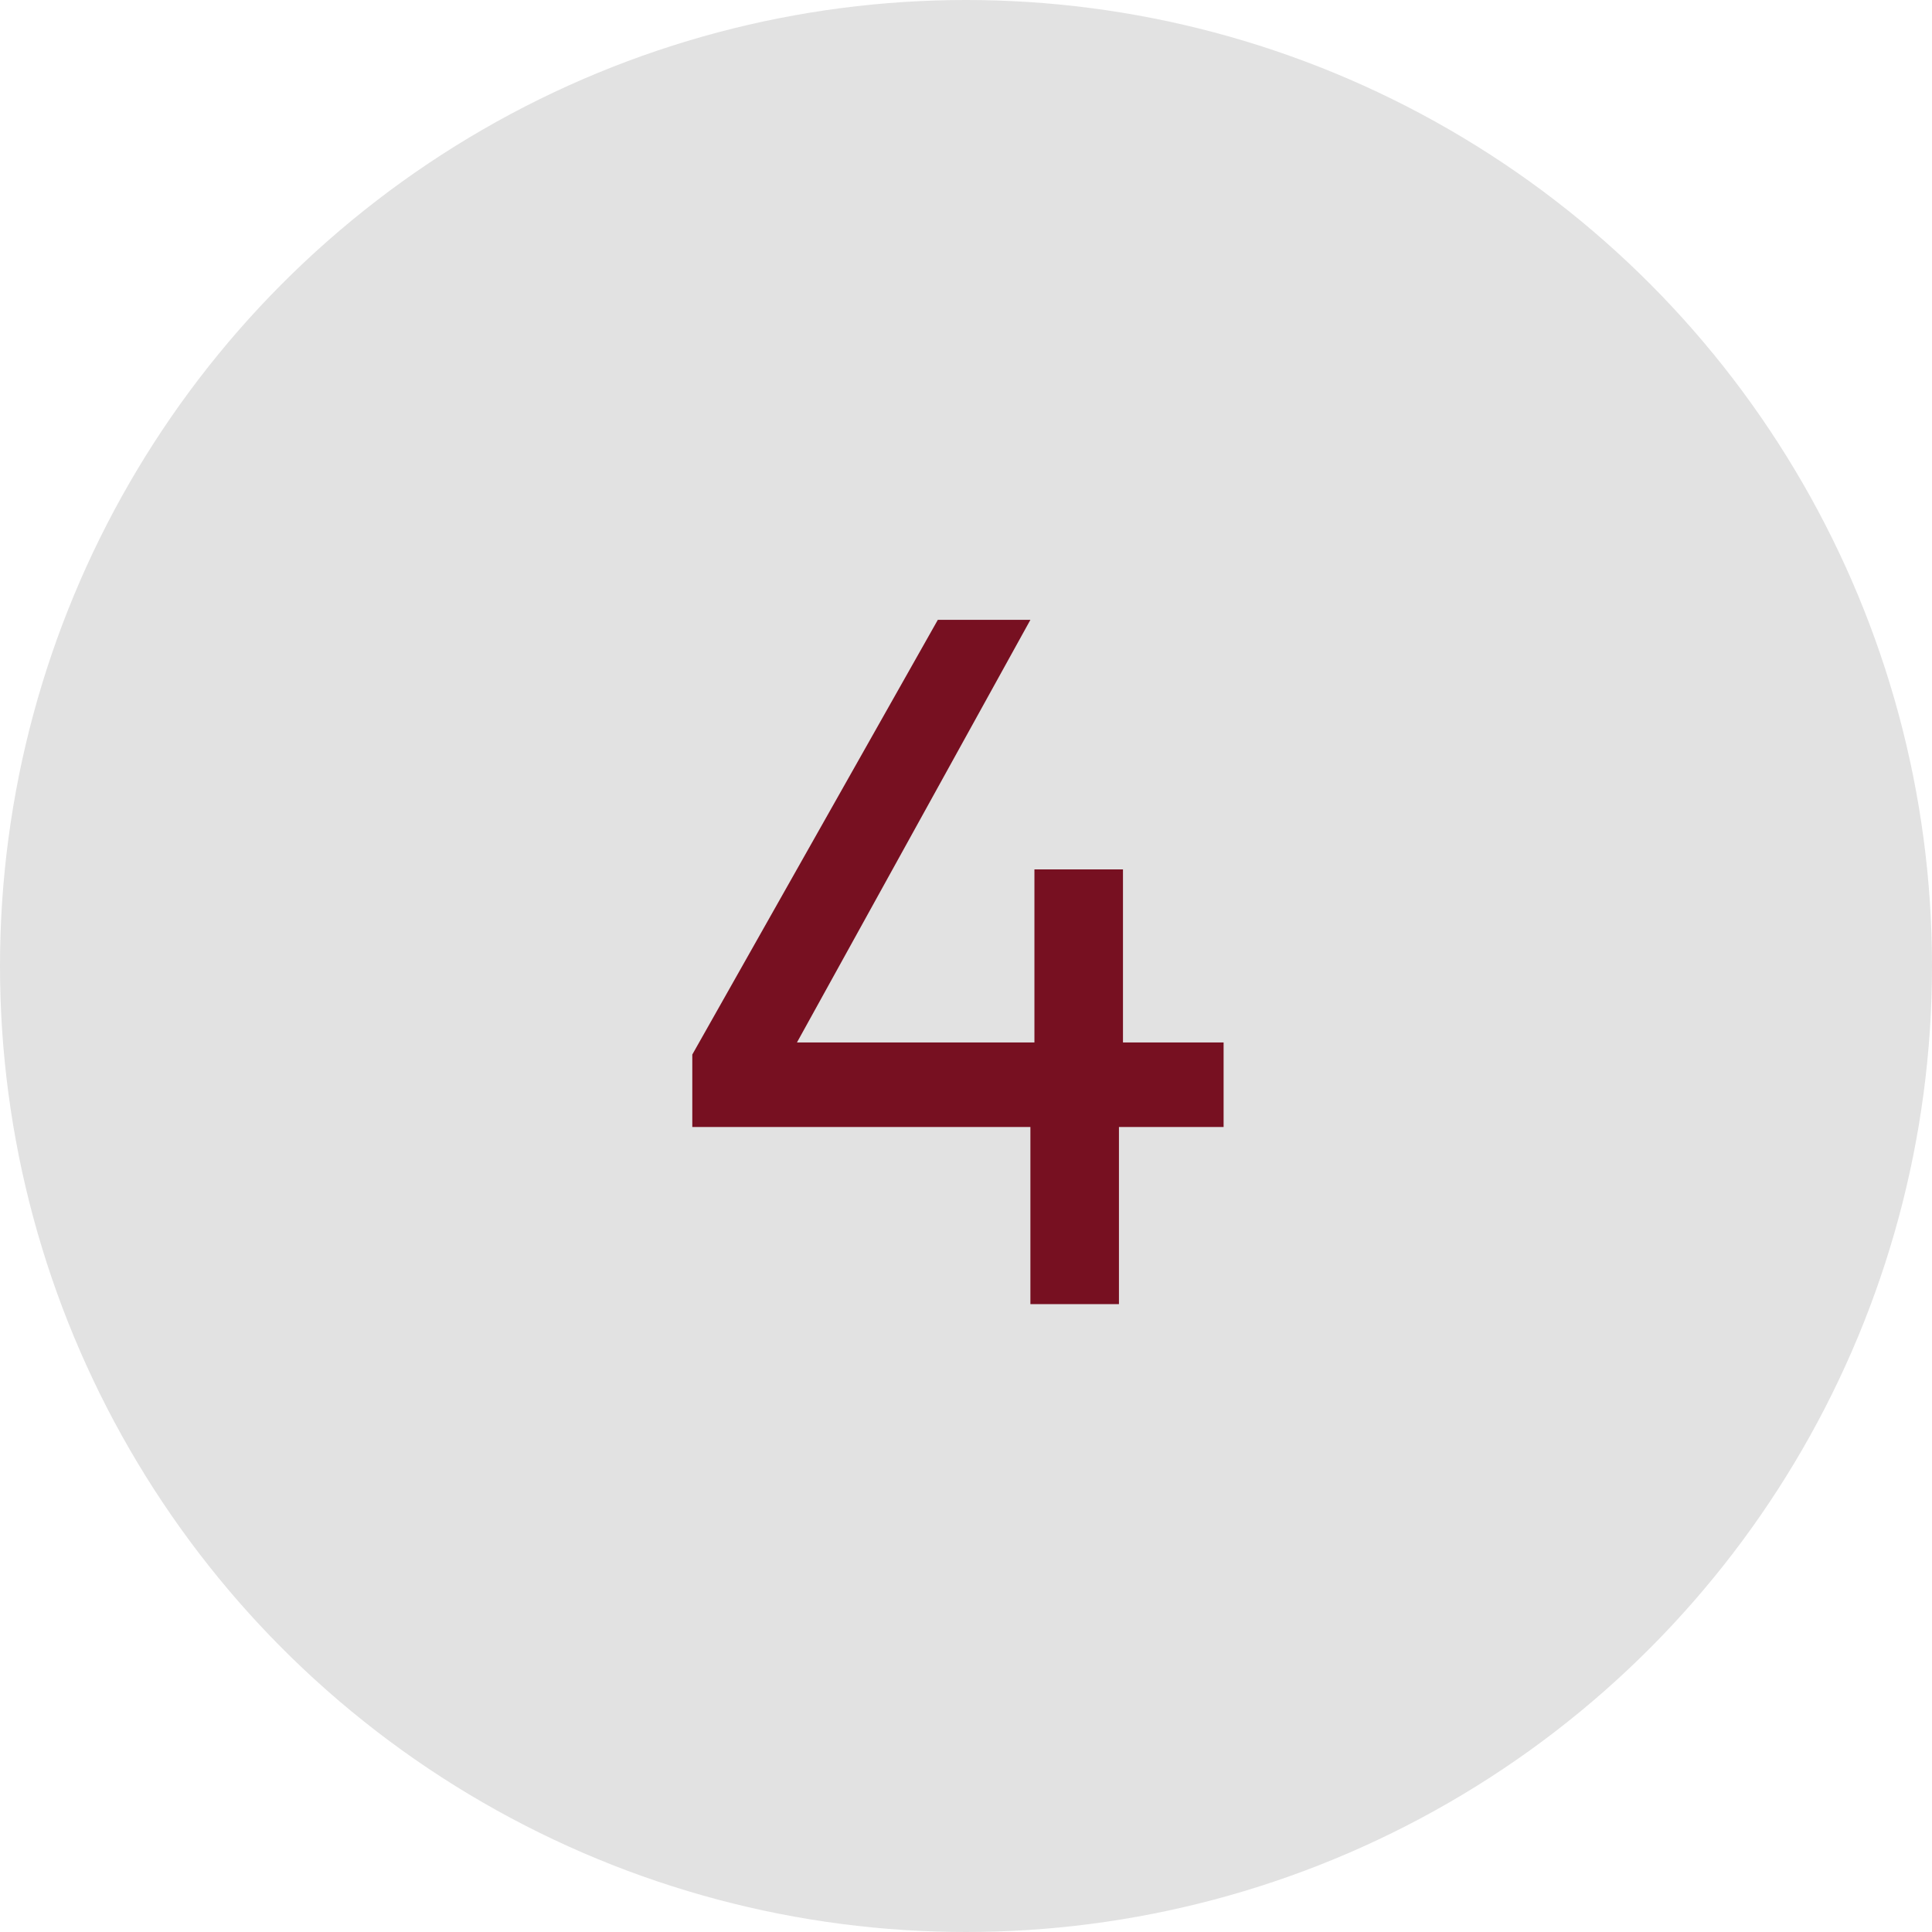
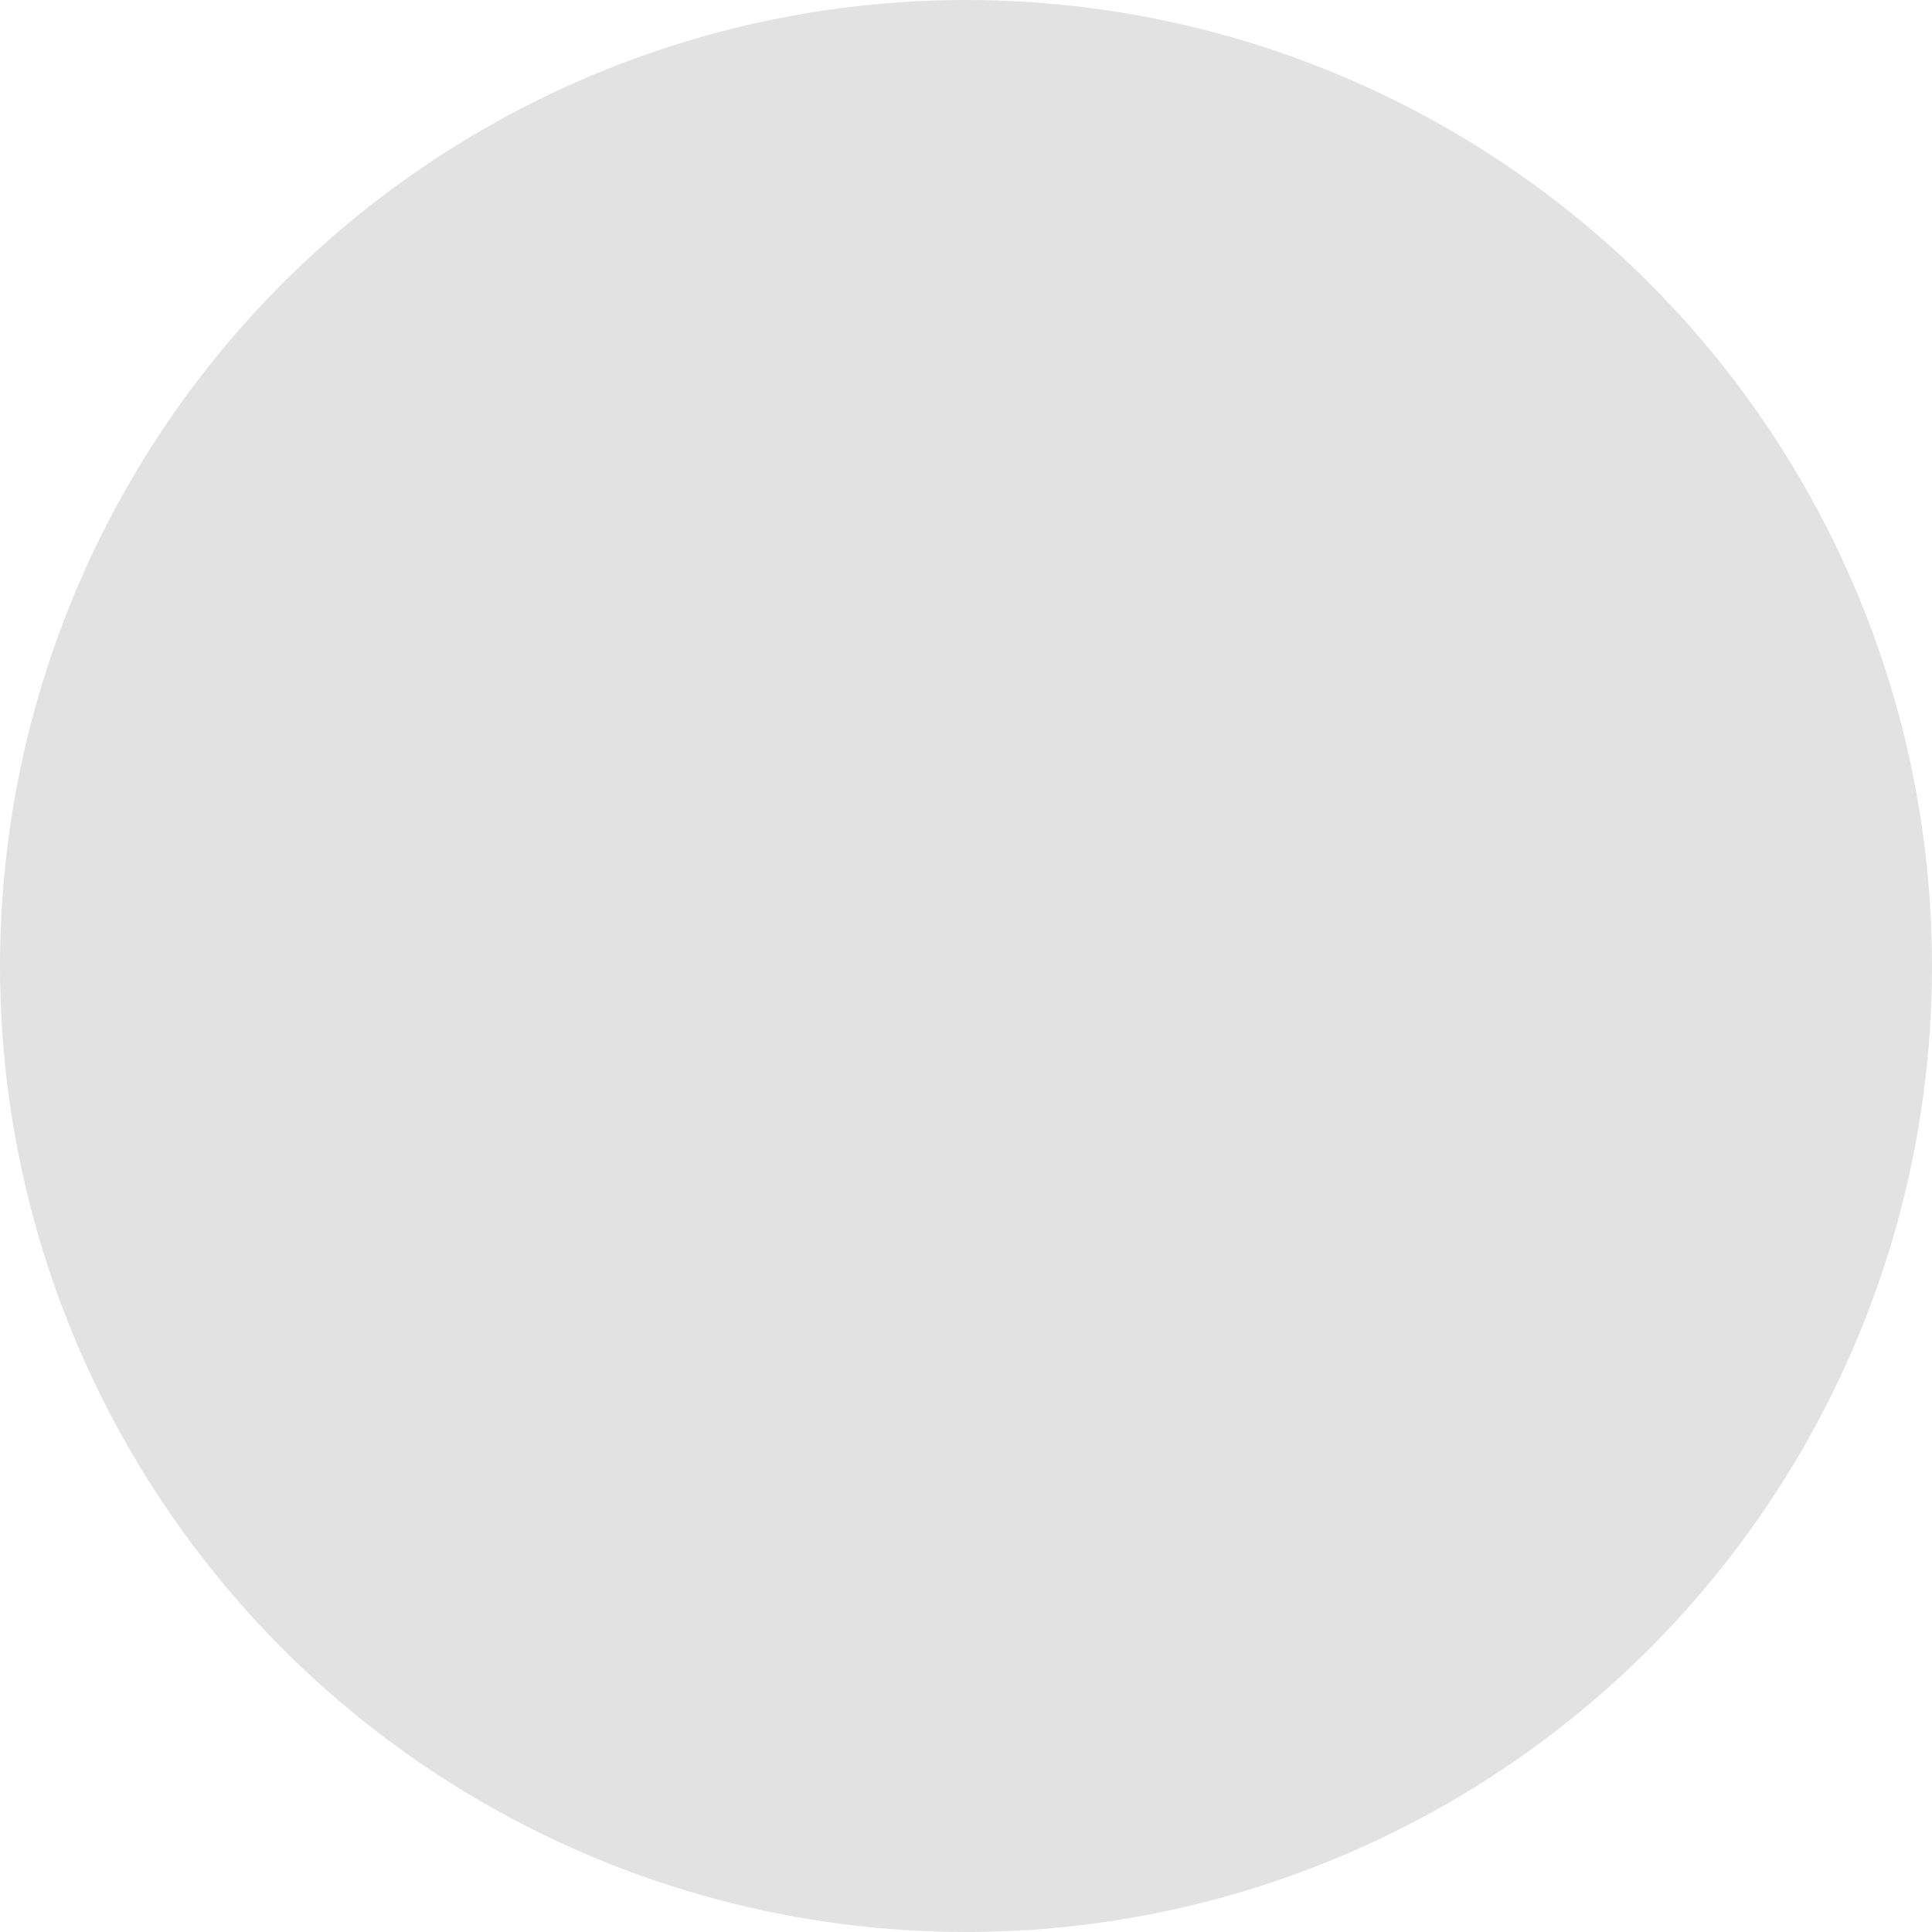
<svg xmlns="http://www.w3.org/2000/svg" id="Layer_1" x="0px" y="0px" viewBox="0 0 48 48" style="enable-background:new 0 0 48 48;" xml:space="preserve">
  <style type="text/css">	.st0{fill:#E2E2E2;}	.st1{fill:#771021;}</style>
  <circle class="st0" cx="24" cy="24" r="24" />
  <g>
-     <path class="st1" d="M30.4,25.9V28h-2.6v4.4h-2.2V28h-8.4v-1.8l6.1-10.8h2.3l-5.8,10.5h5.9v-4.3h2.2v4.3H30.4z" />
-   </g>
+     </g>
</svg>